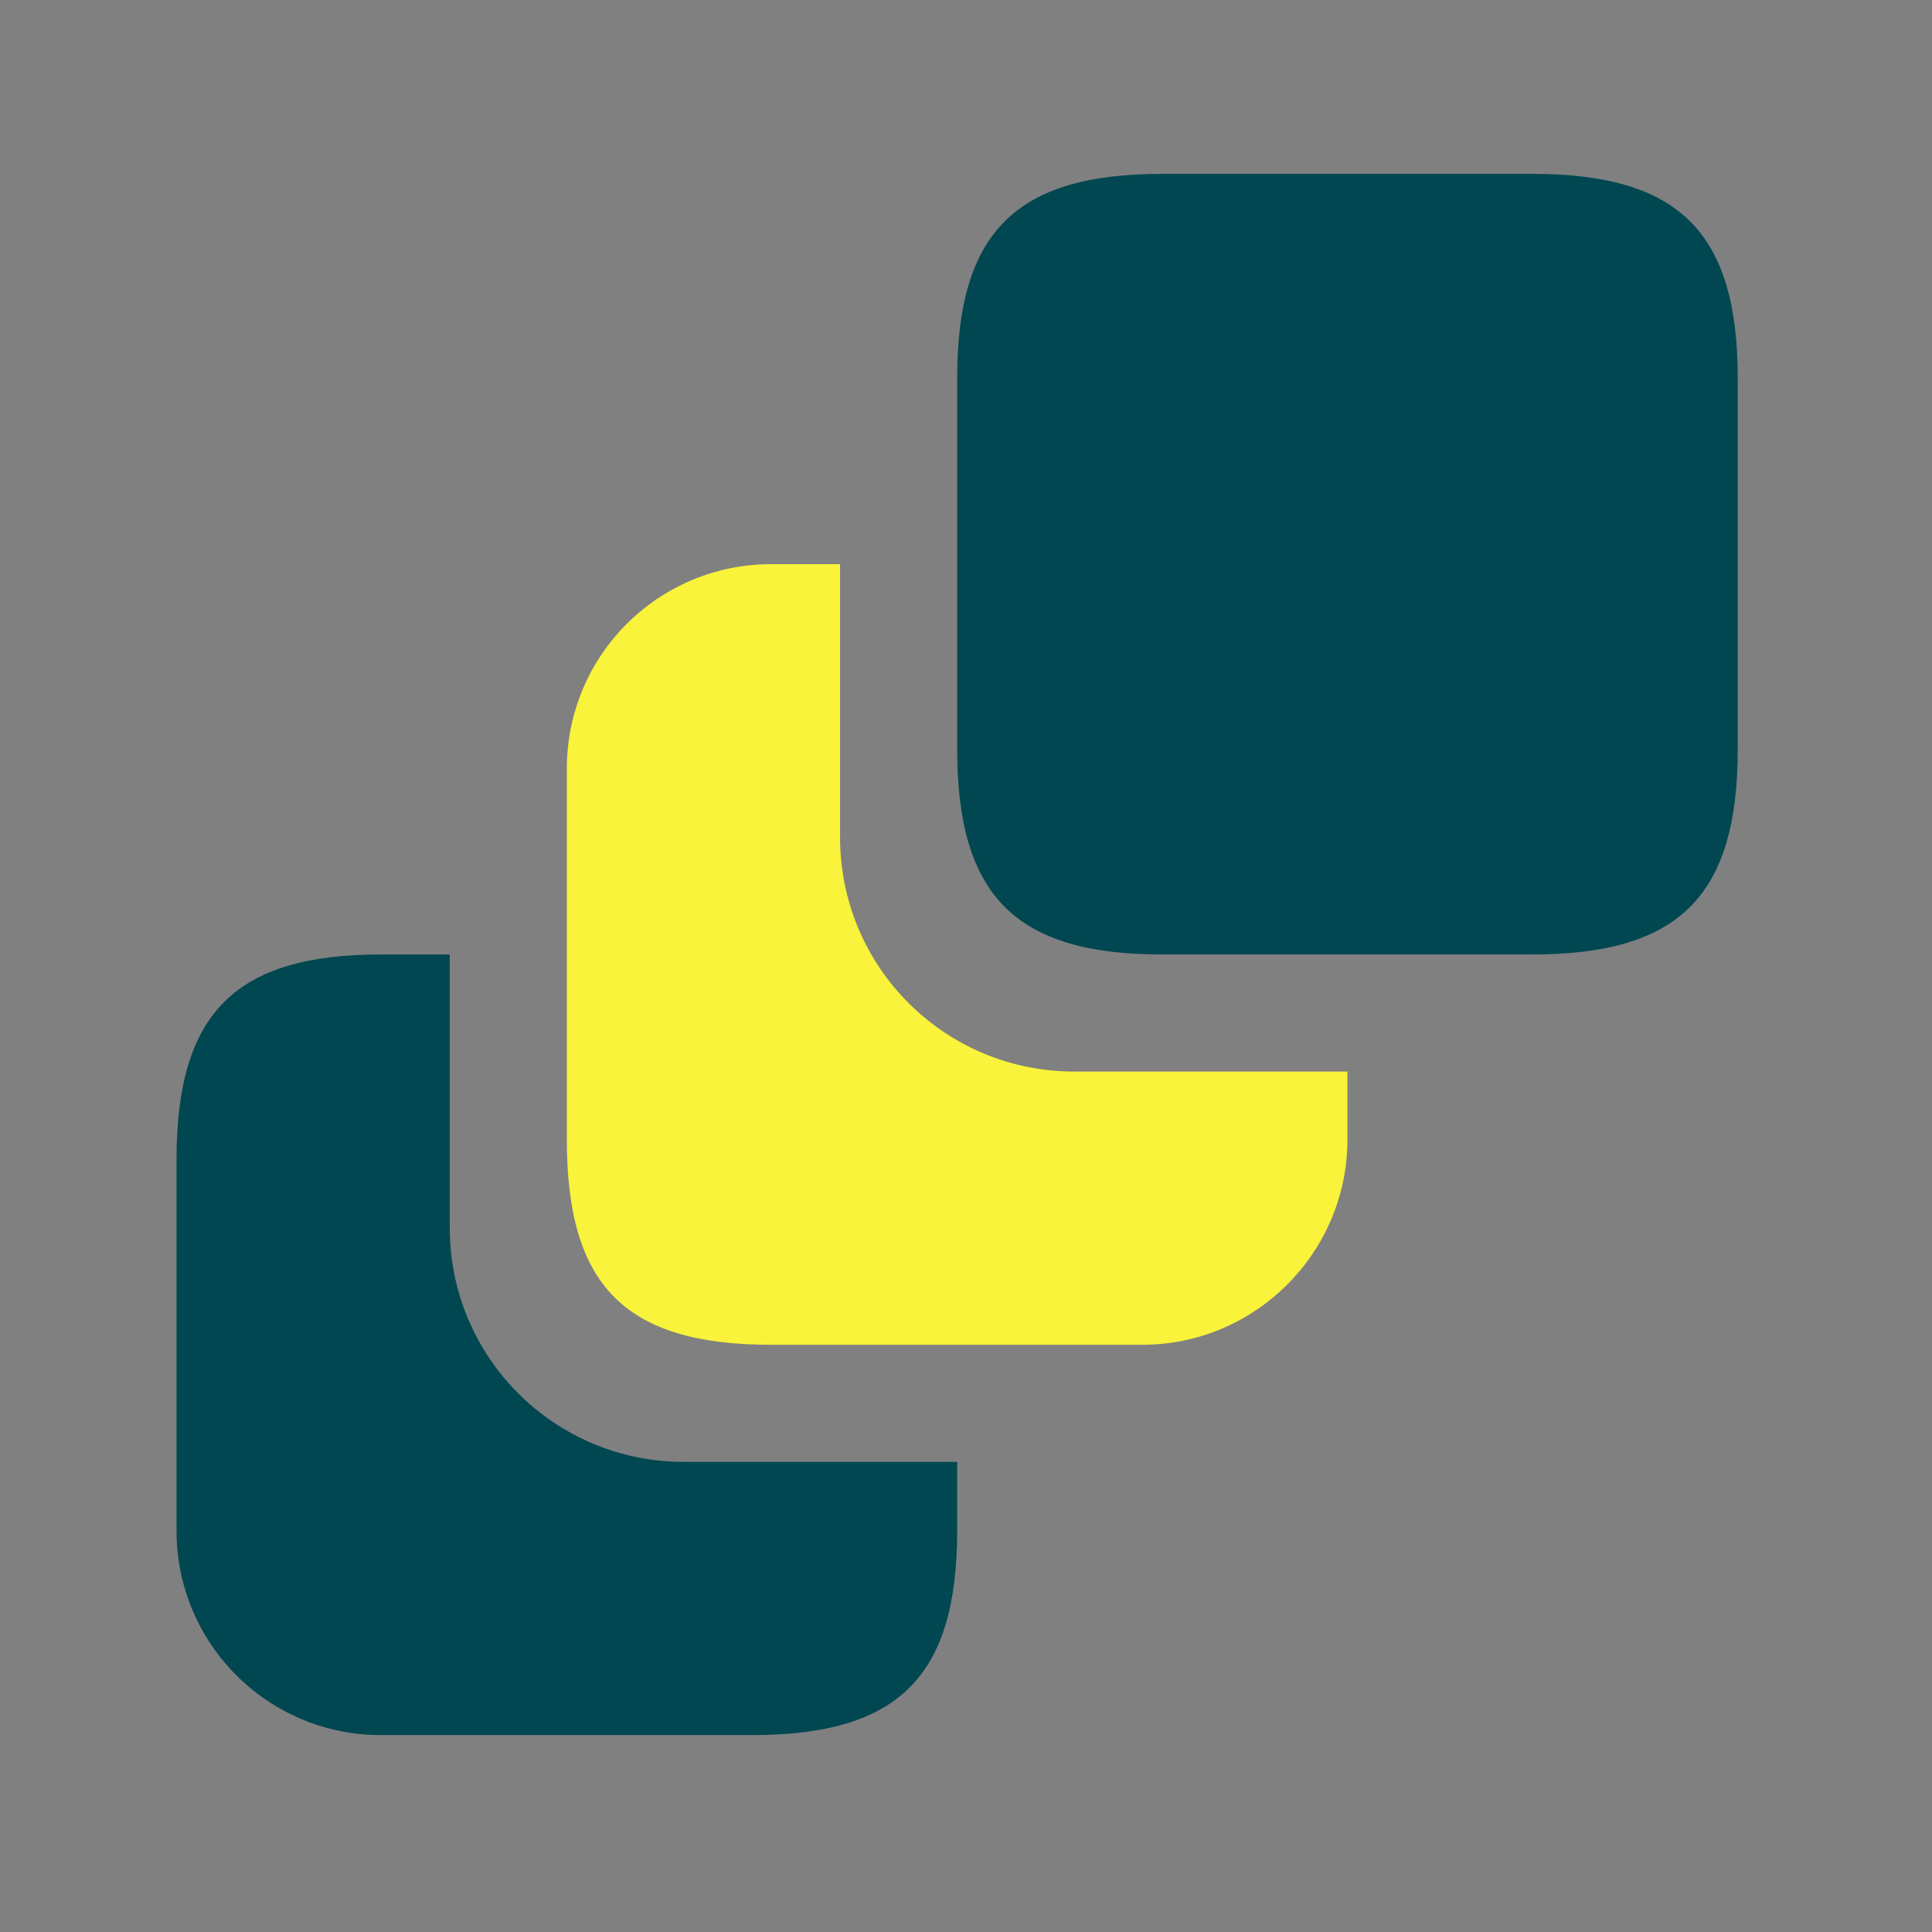
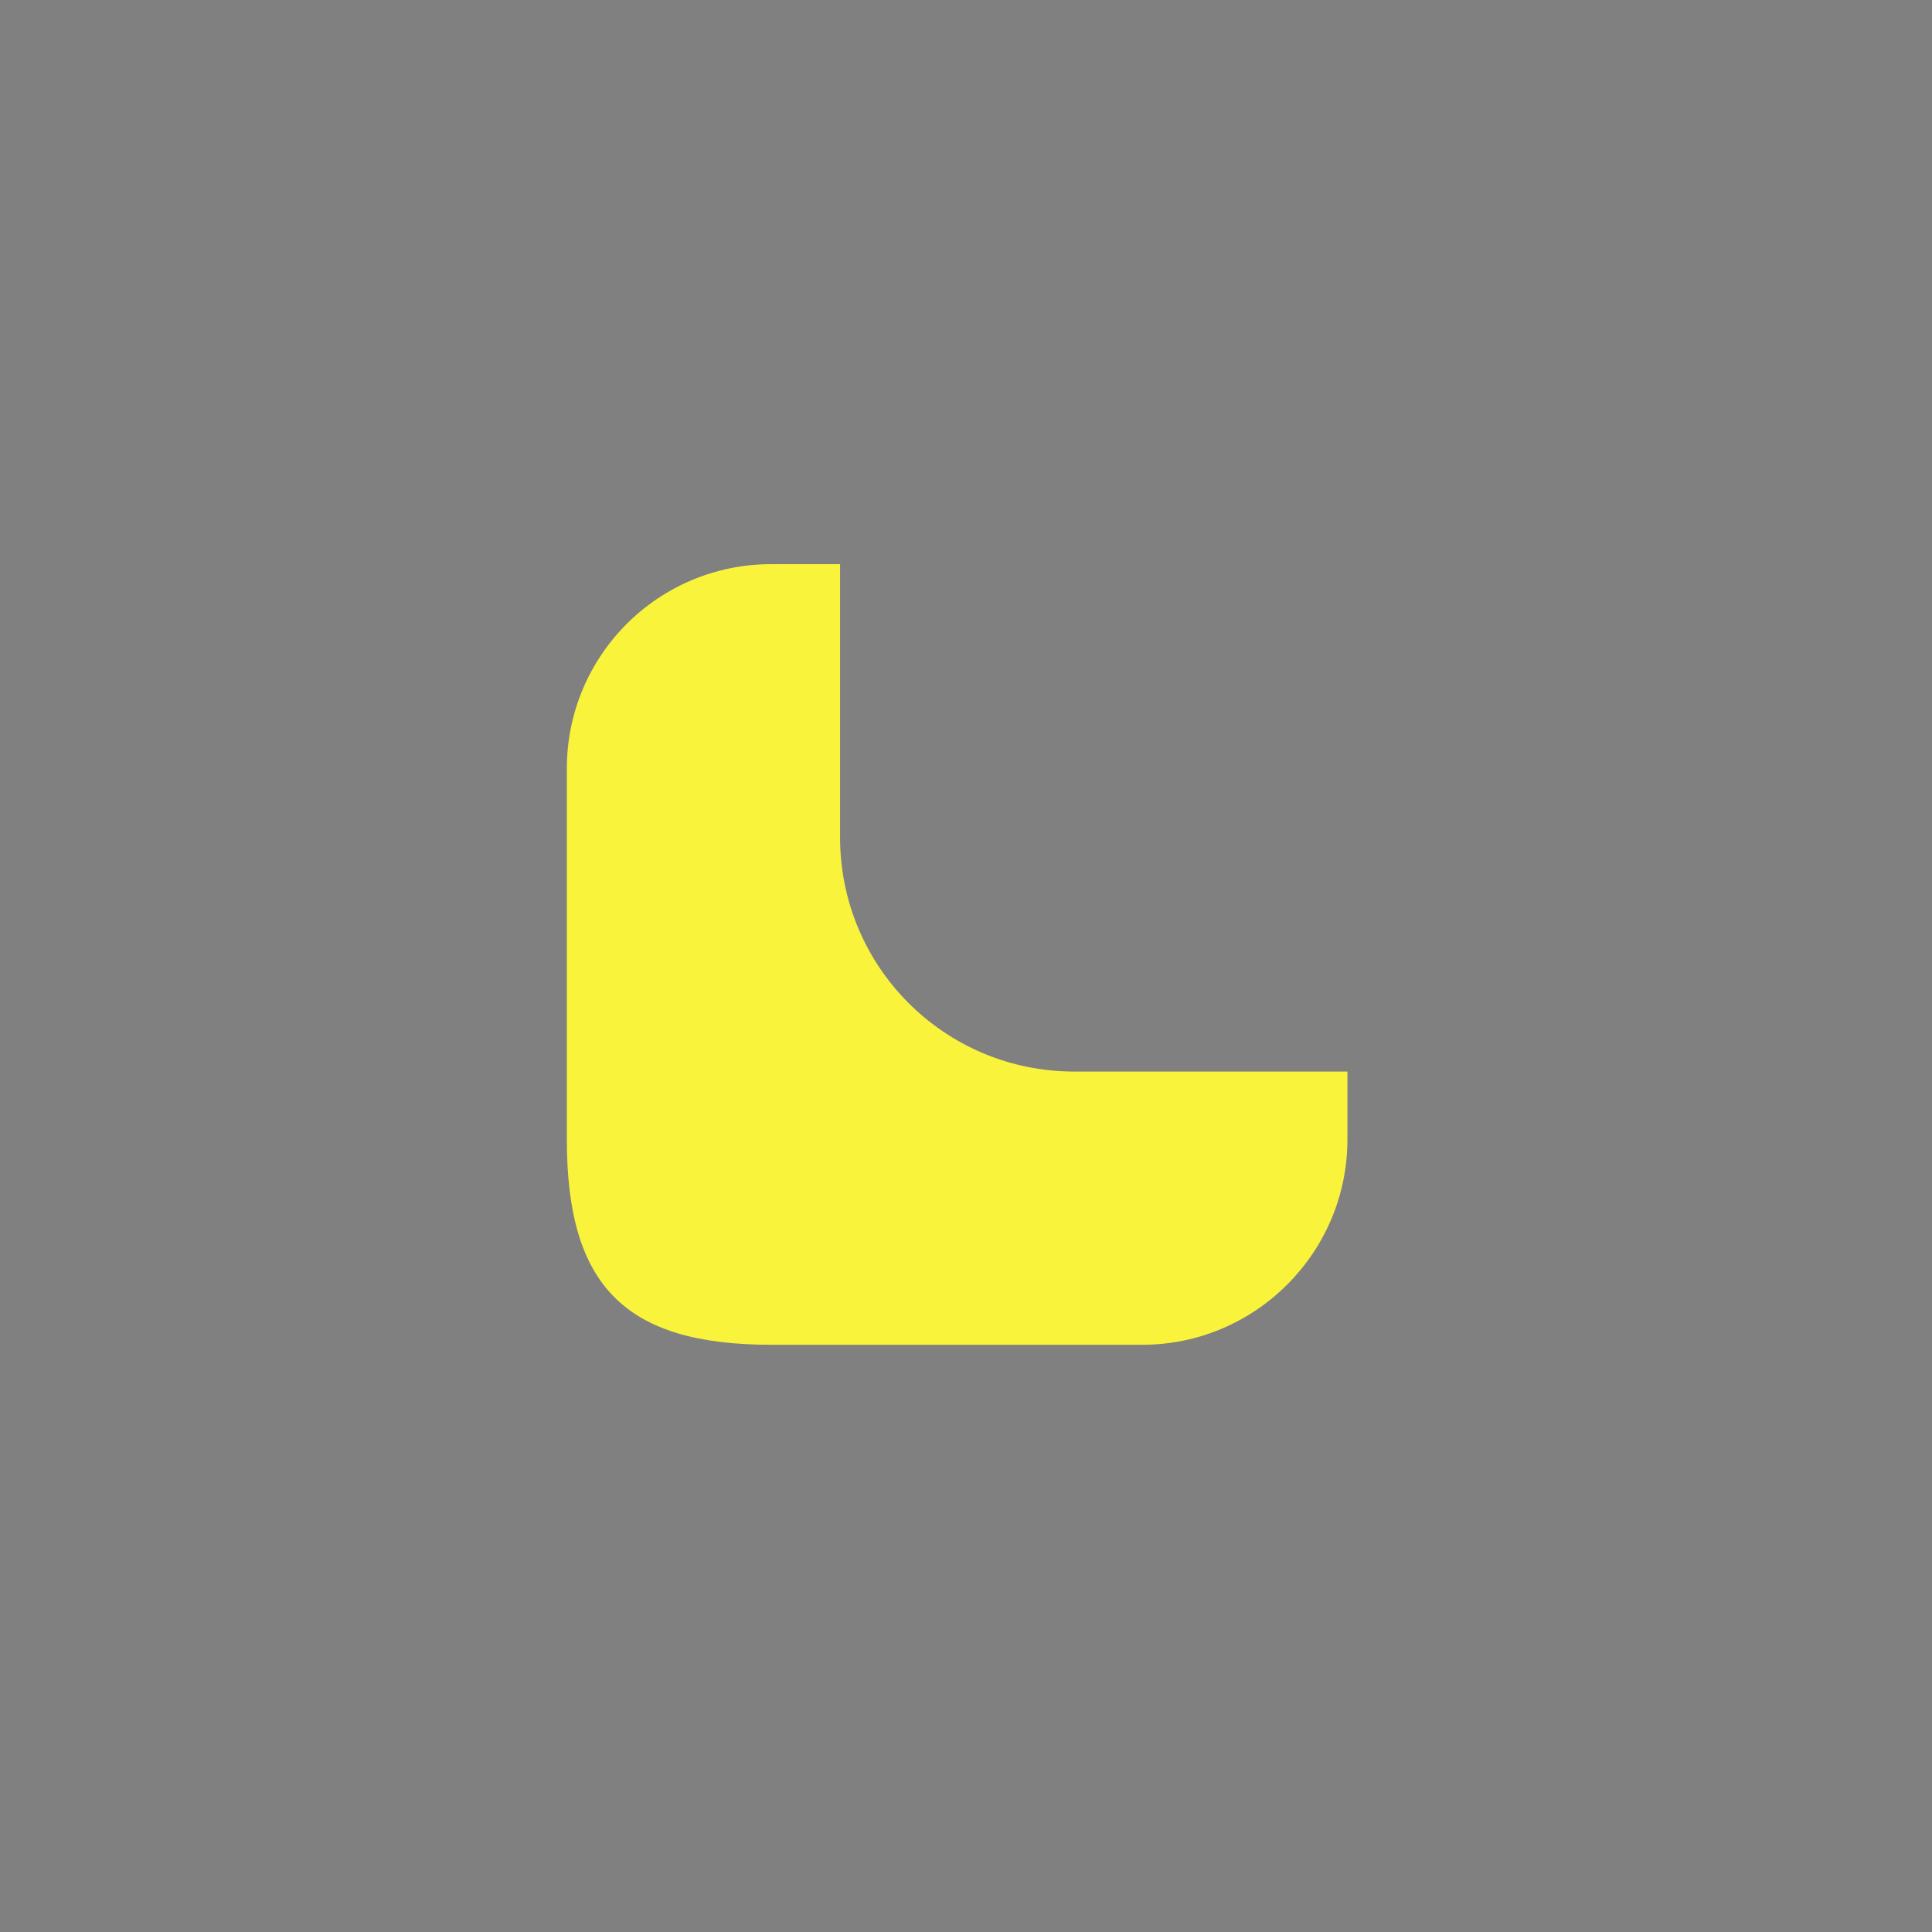
<svg xmlns="http://www.w3.org/2000/svg" width="33" height="33" viewBox="0 0 33 33" fill="none">
  <rect x="0" y="0" width="33" height="33" fill="#808080" stroke="none" />
-   <path d="M16.349 24.97V26.143C16.349 28.637 15.349 29.637 12.842 29.637H6.509C4.575 29.637 3.015 28.077 3.015 26.143V19.81C3.015 17.303 4.015 16.303 6.509 16.303H7.682V20.97C7.682 23.183 9.469 24.97 11.682 24.97H16.349Z" fill="#014751" />
  <path d="M23.015 18.303V19.463C23.015 21.396 21.442 22.97 19.509 22.97H13.175C10.682 22.97 9.682 21.97 9.682 19.463V13.13C9.682 11.196 11.242 9.636 13.175 9.636H14.349V14.303C14.349 16.516 16.136 18.303 18.349 18.303H23.015Z" fill="#F9F33B" />
-   <path d="M29.682 6.463V12.796C29.682 15.303 28.682 16.303 26.175 16.303H19.842C17.349 16.303 16.349 15.303 16.349 12.796V6.463C16.349 3.97 17.349 2.97 19.842 2.97H26.175C28.682 2.97 29.682 3.97 29.682 6.463Z" fill="#014751" />
</svg>